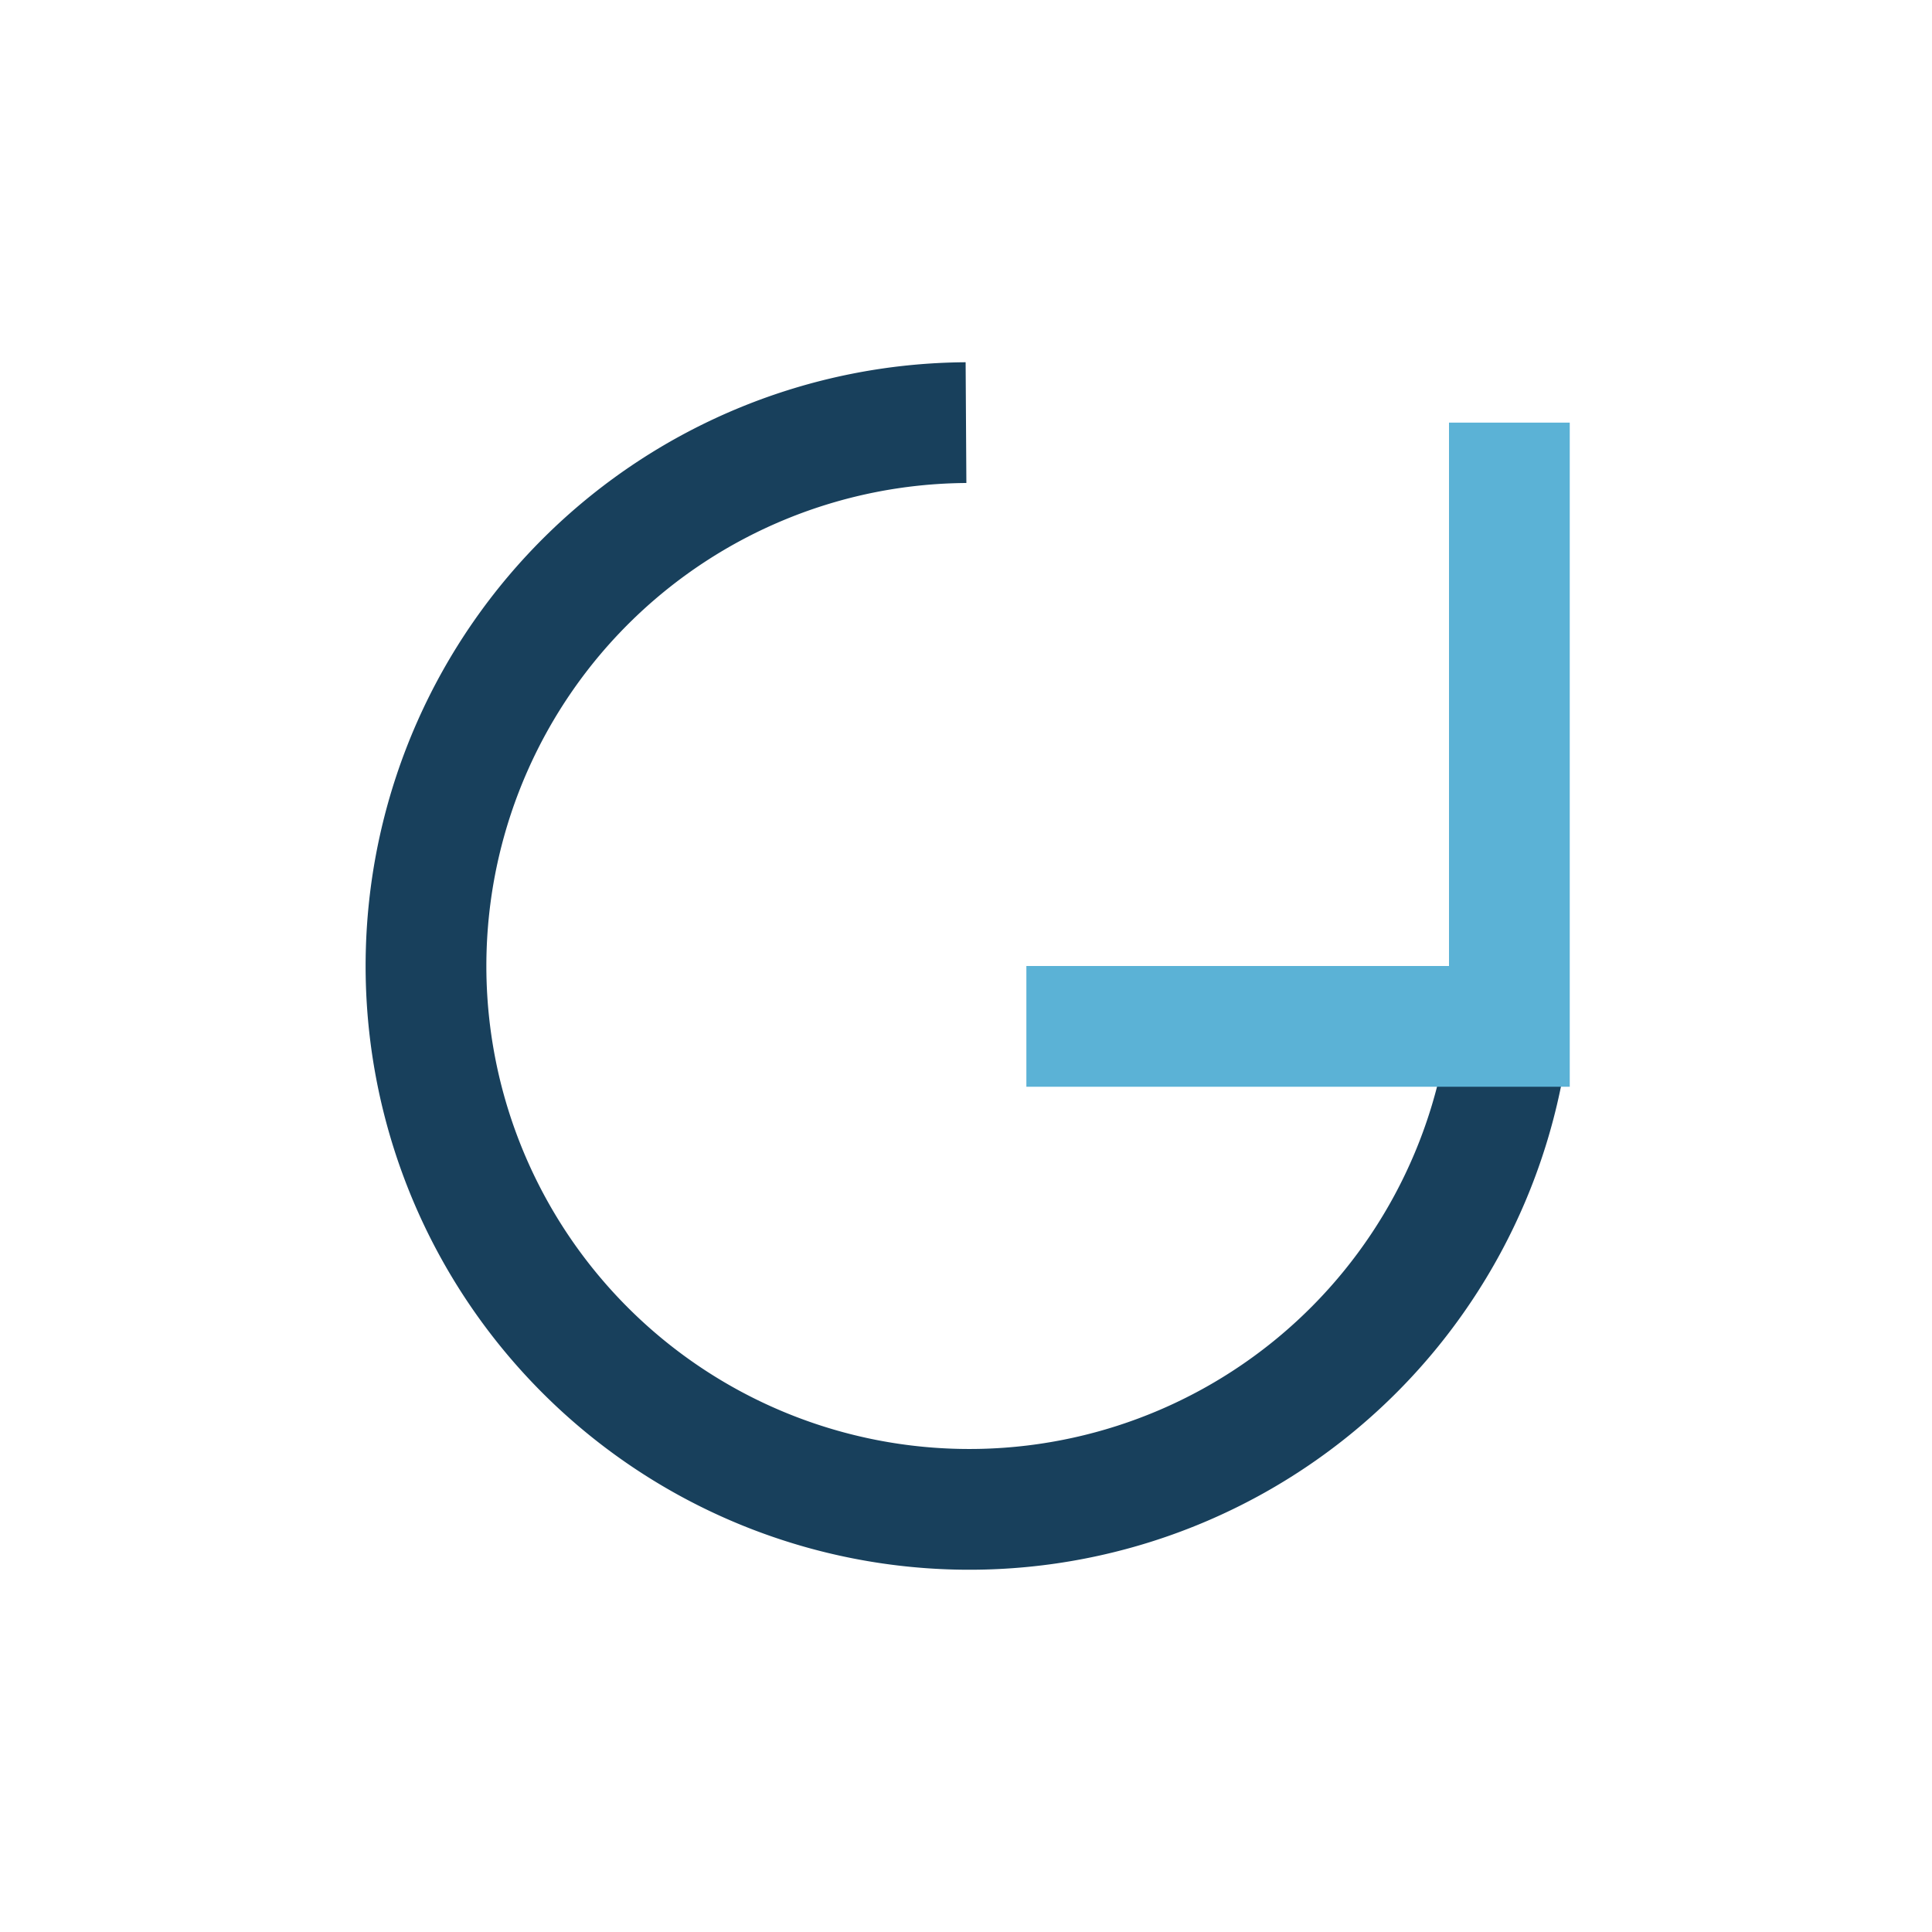
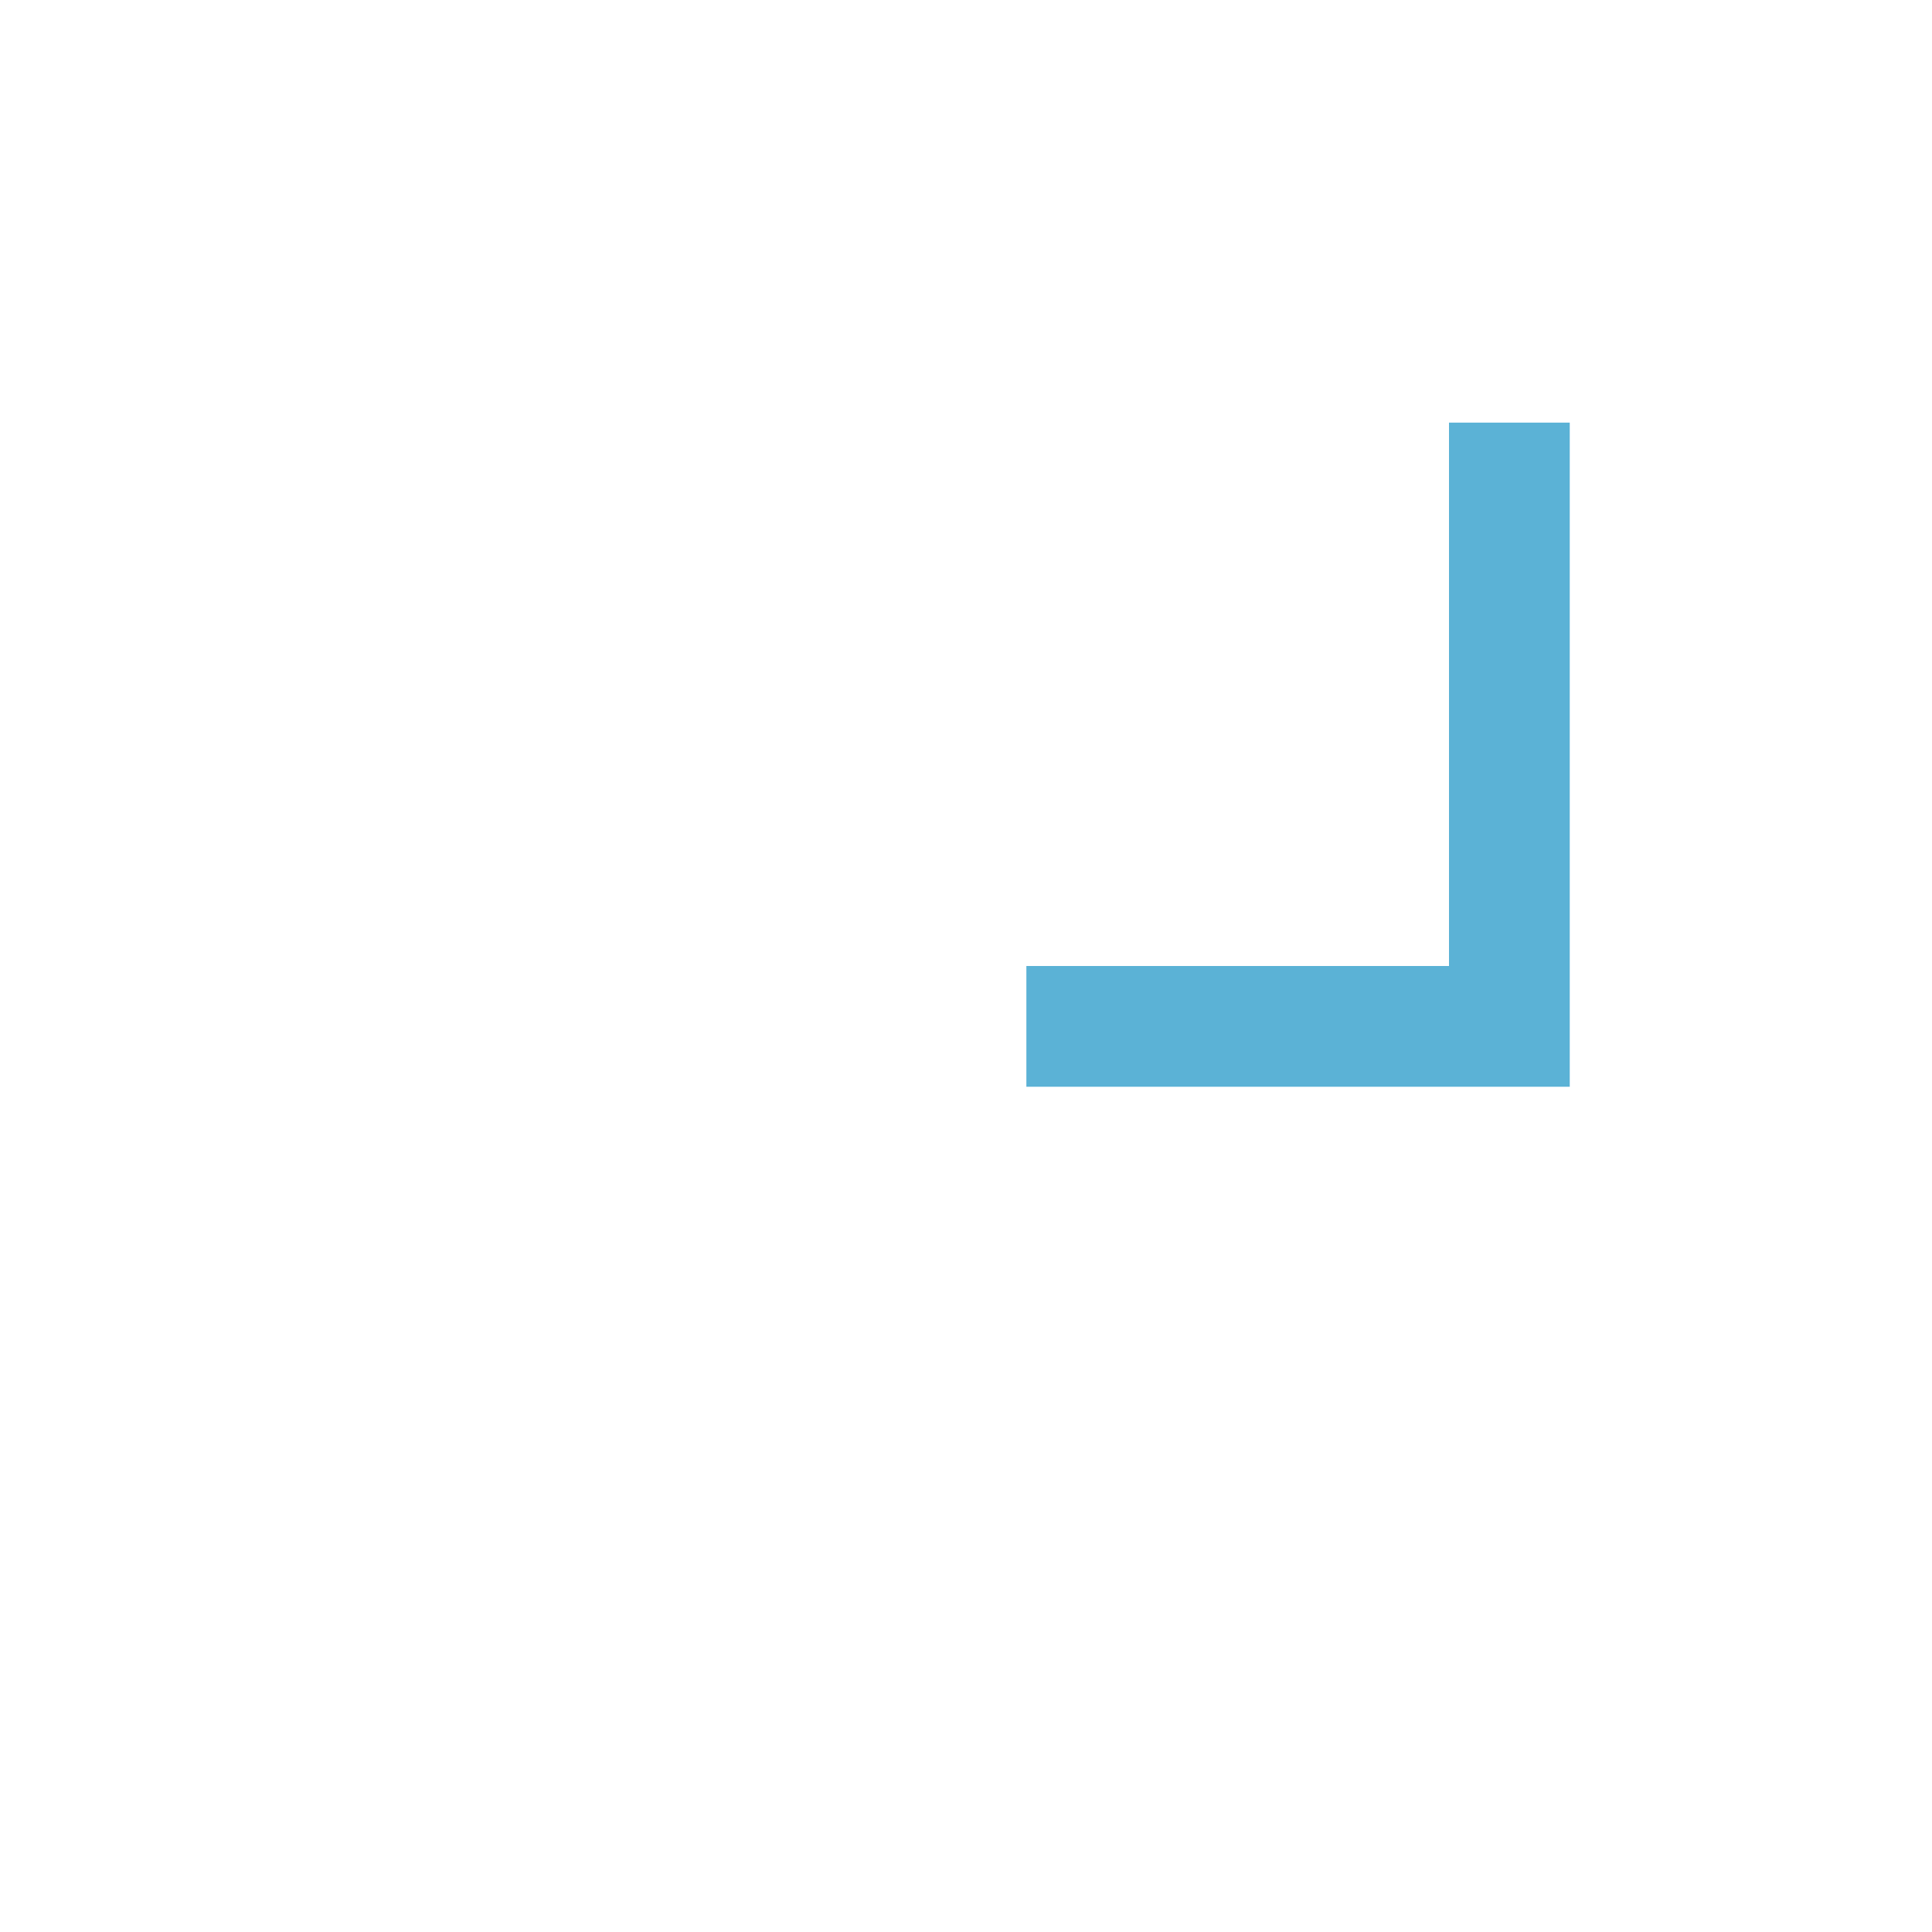
<svg xmlns="http://www.w3.org/2000/svg" width="32" height="32" viewBox="0 0 32 32">
-   <path d="M25 17A9 9 0 1 1 16 7" stroke="#18405C" stroke-width="2" fill="none" />
  <path d="M25 7v10h-8" stroke="#5BB2D6" stroke-width="2" fill="none" />
</svg>